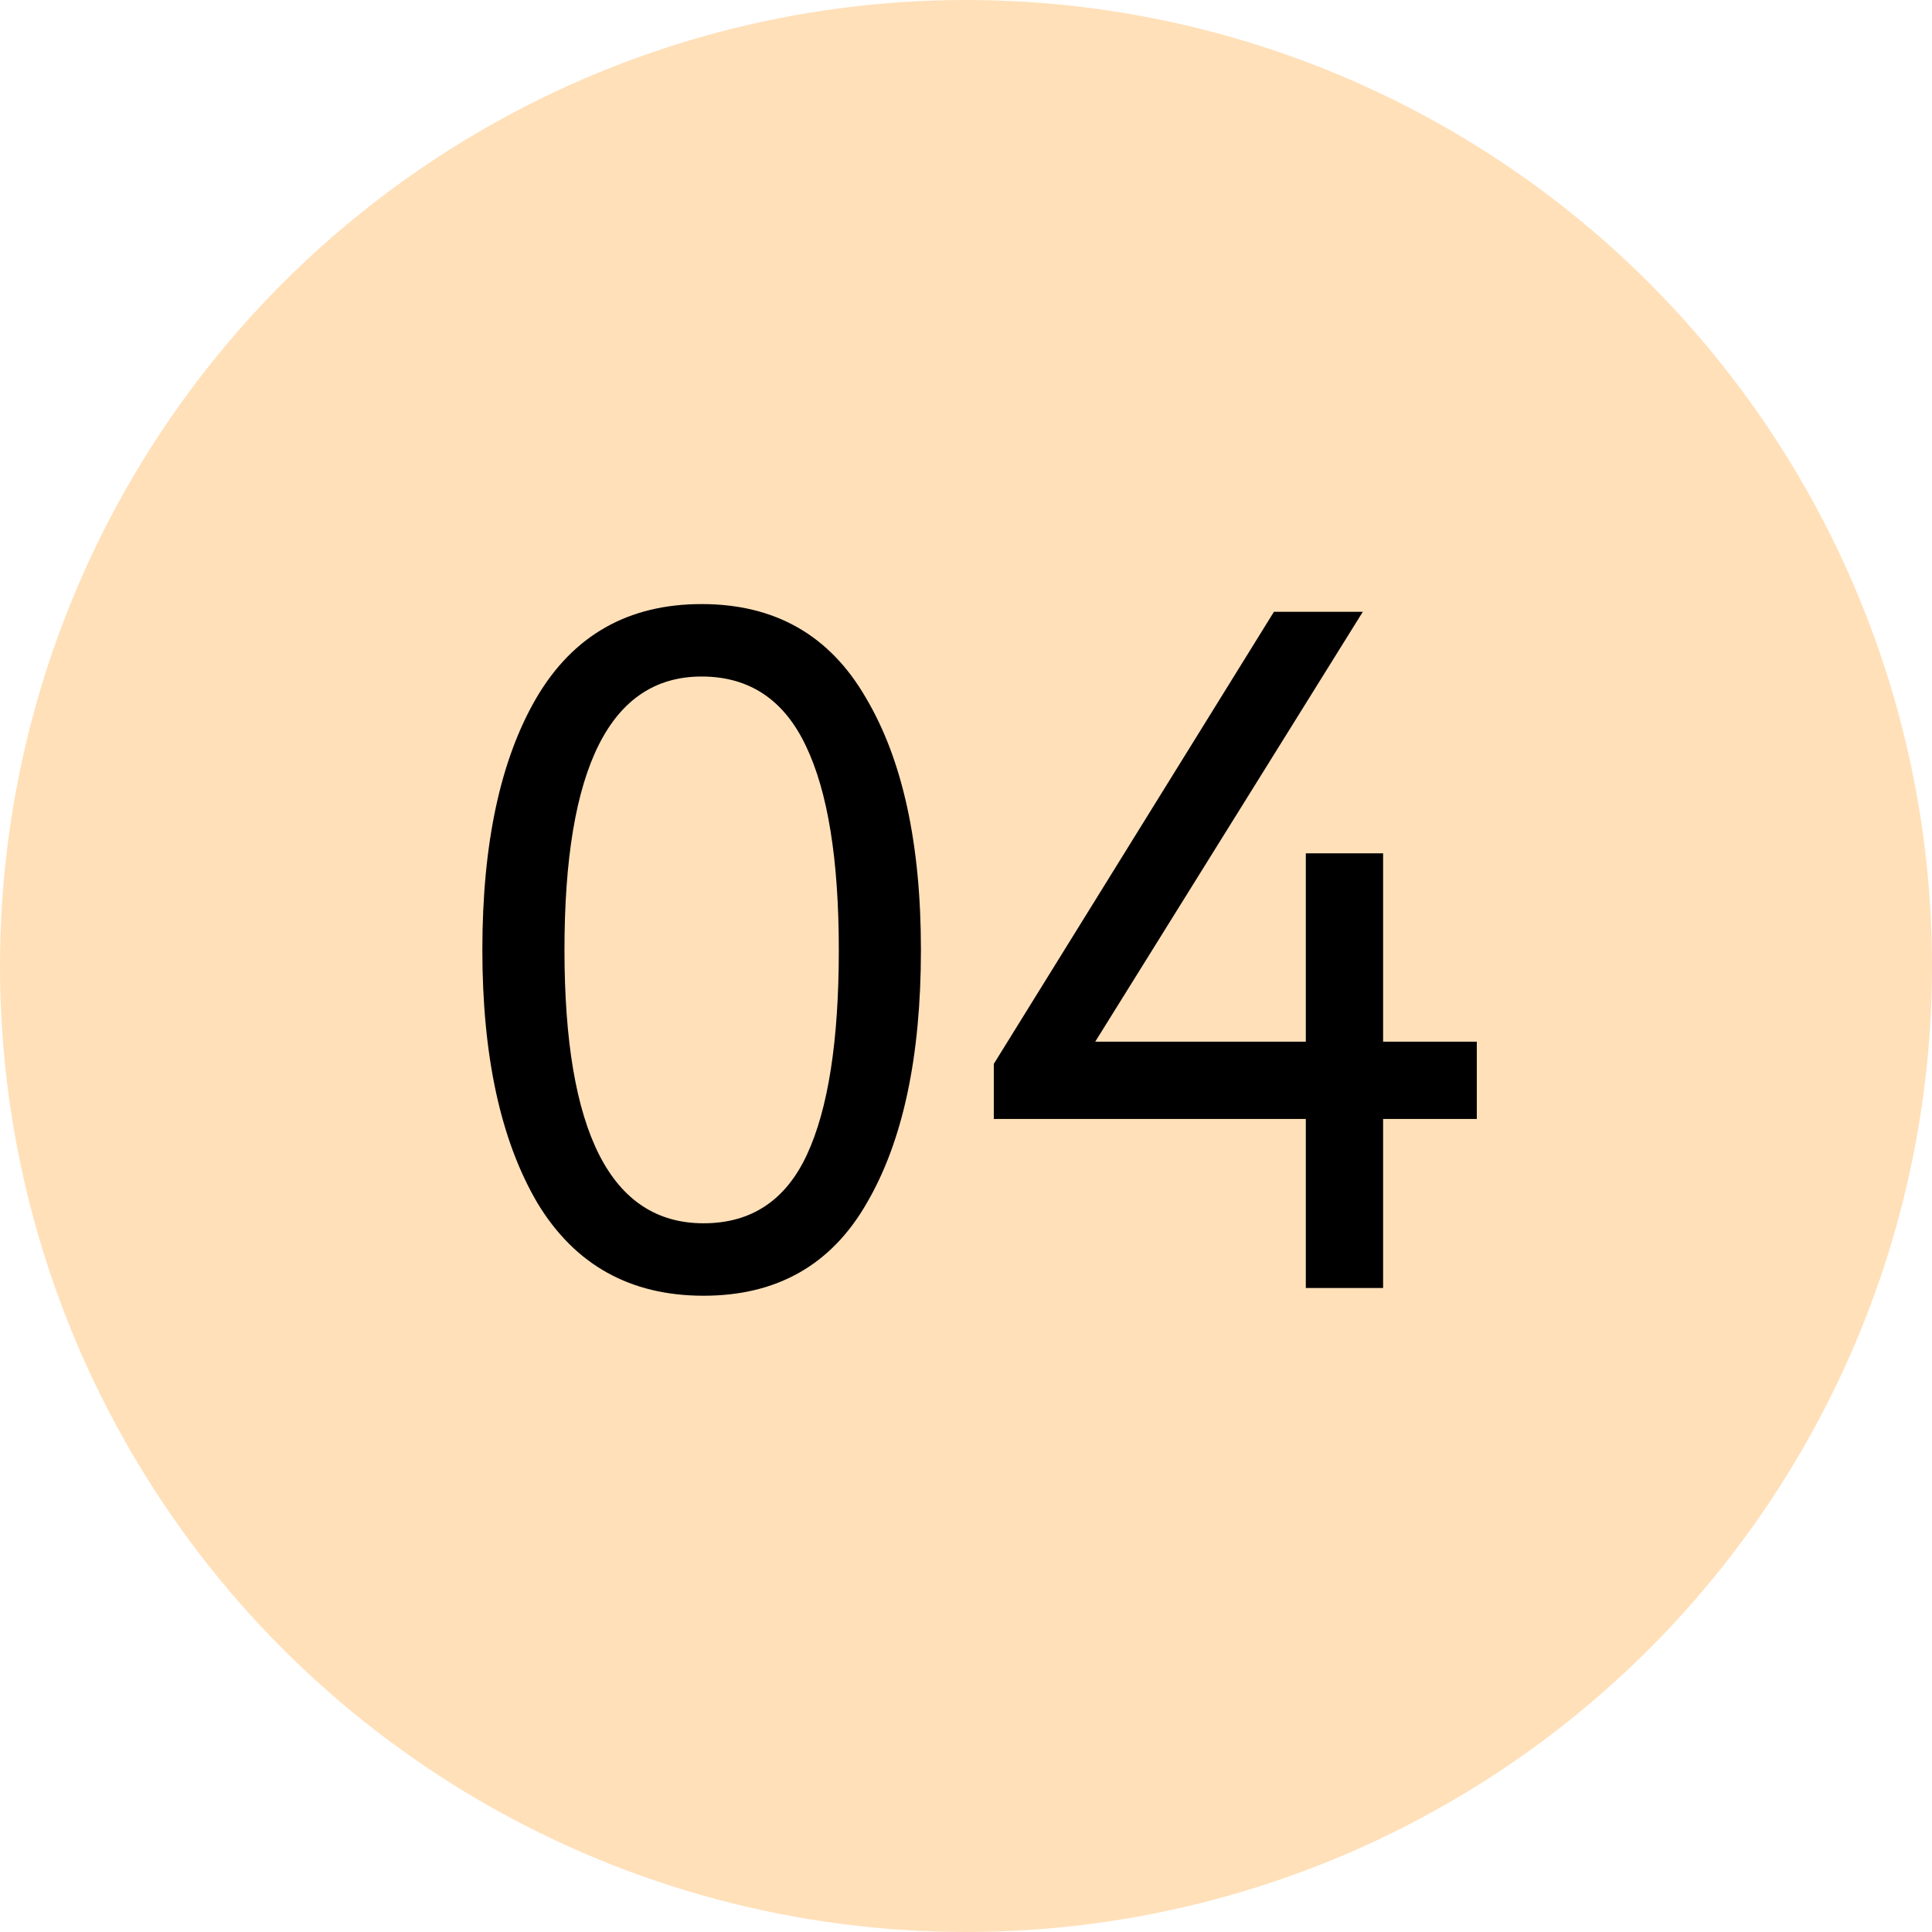
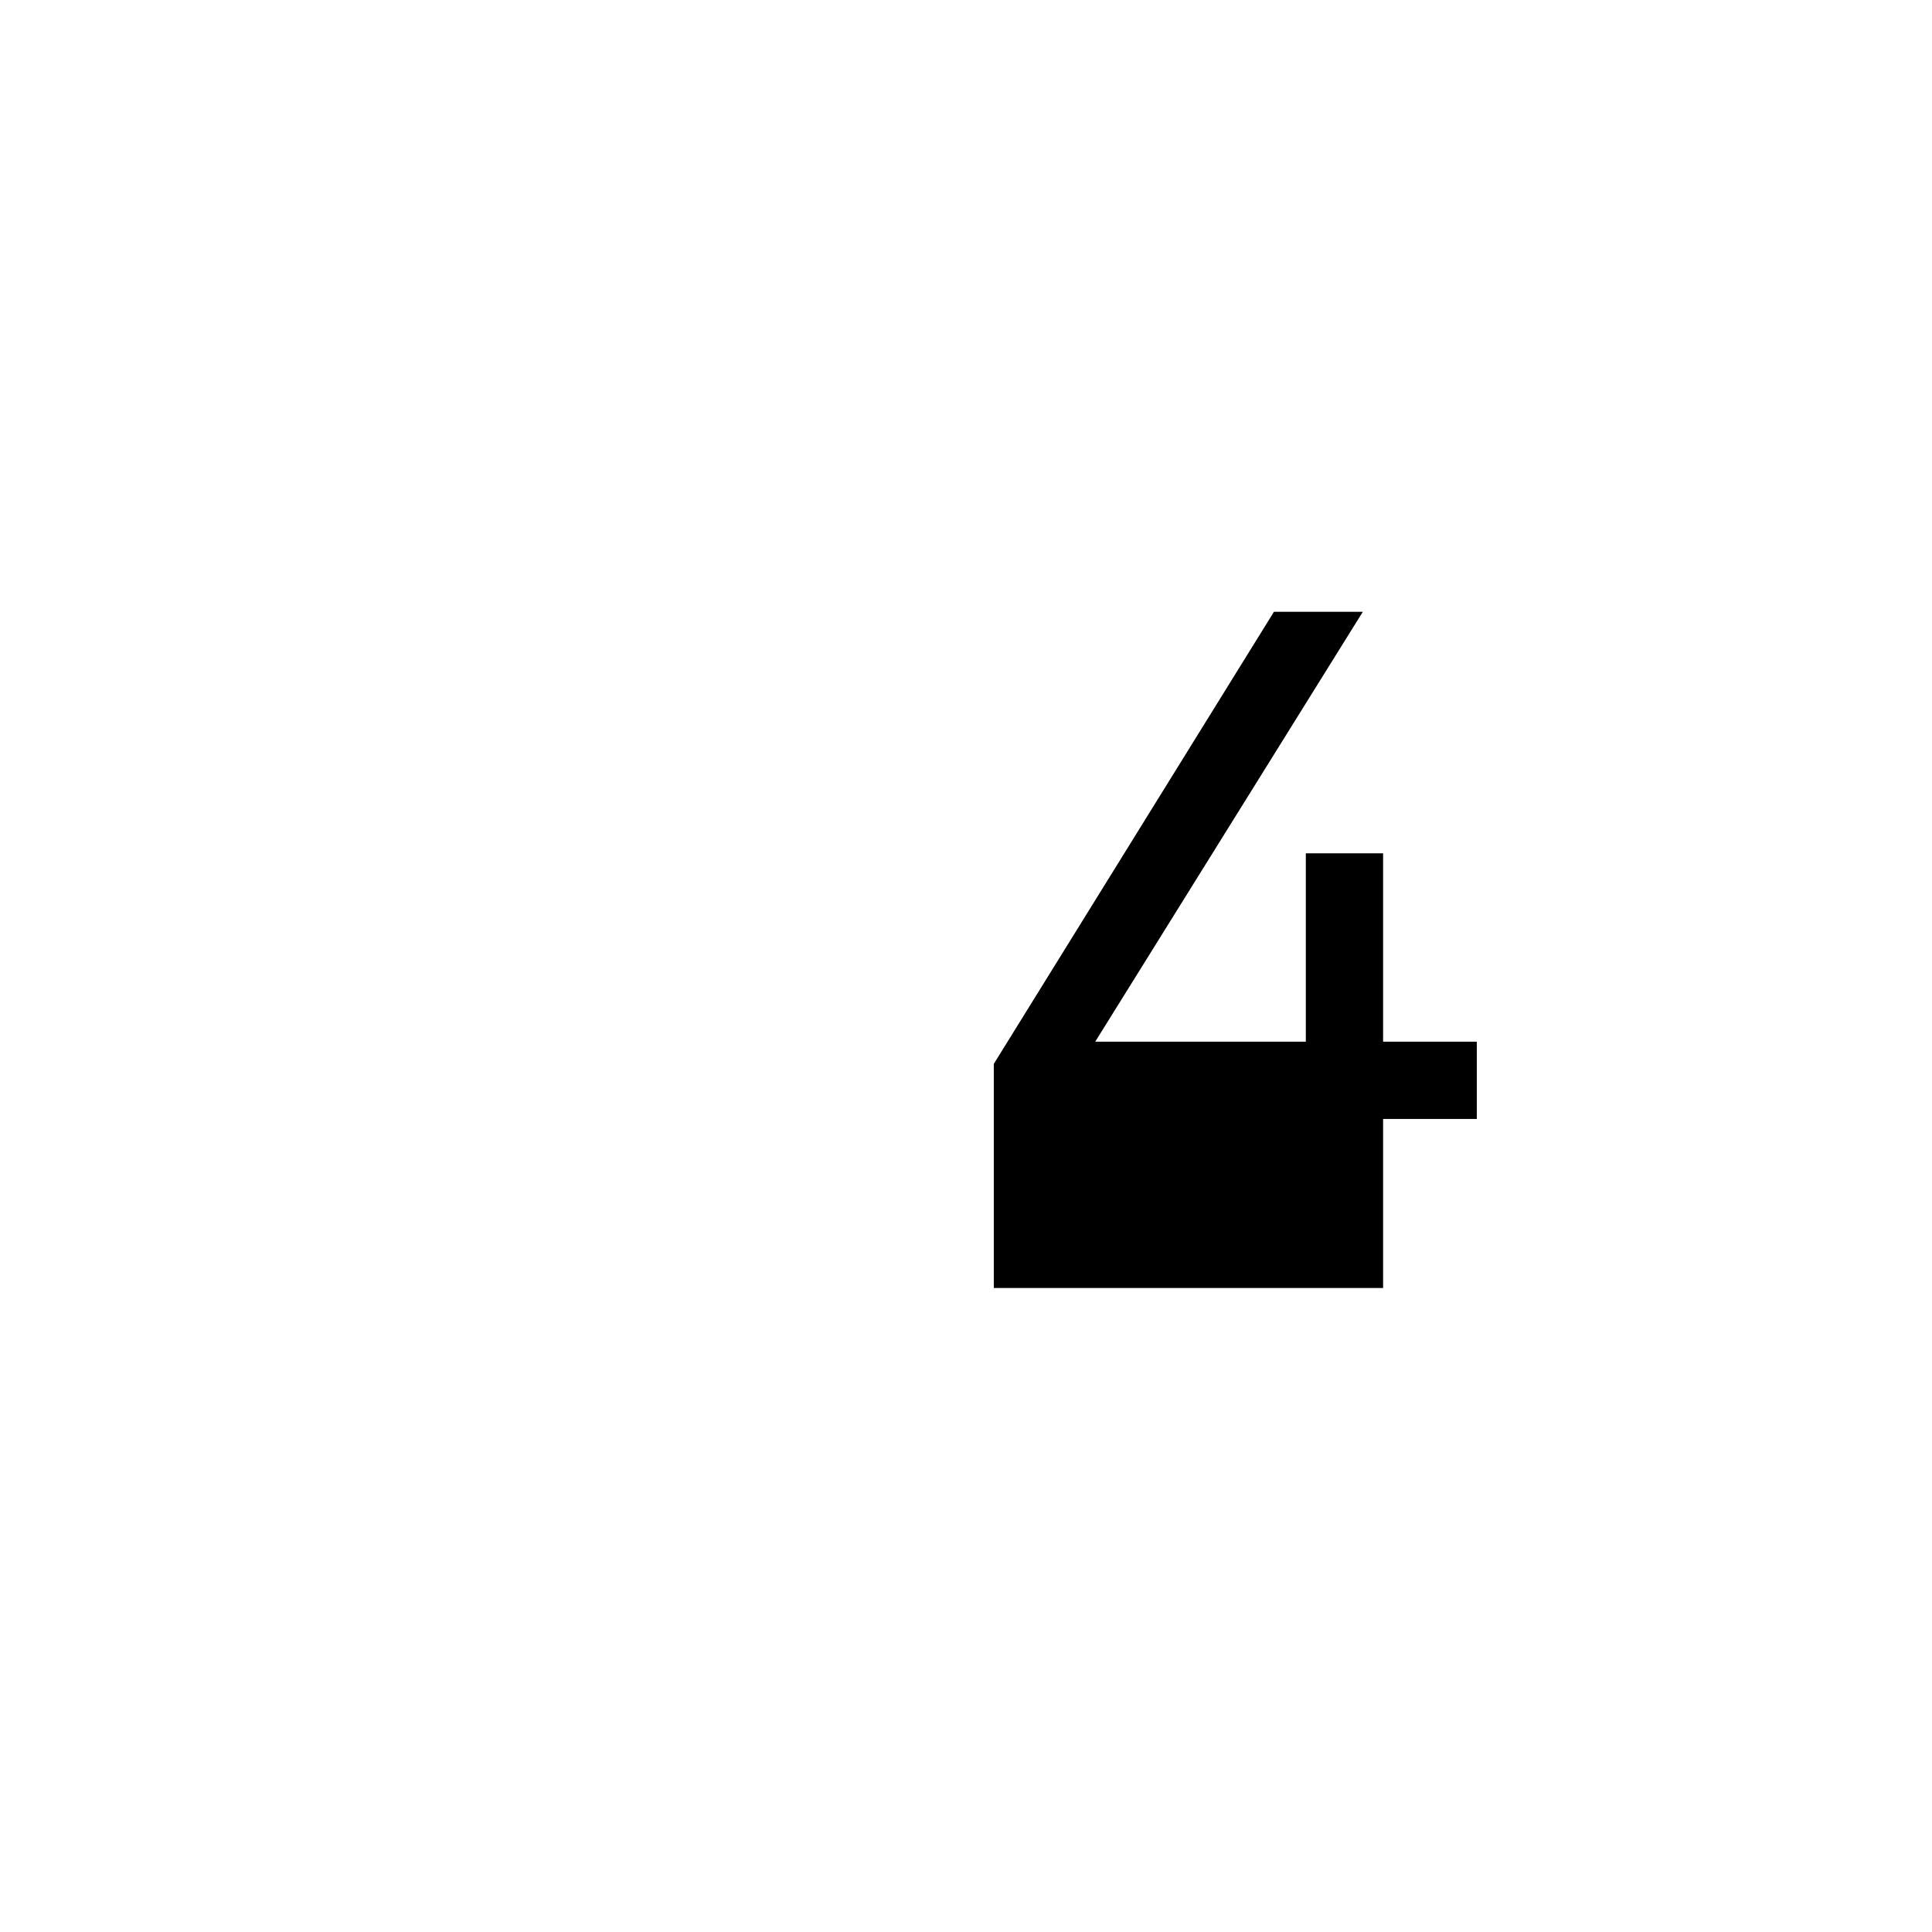
<svg xmlns="http://www.w3.org/2000/svg" width="36" height="36" viewBox="0 0 36 36" fill="none">
-   <circle cx="18" cy="18" r="18" fill="#FFD49F" fill-opacity="0.72" />
-   <path d="M10.014 22.416C9.33 21.252 8.988 19.68 8.988 17.7C8.988 15.72 9.324 14.154 9.996 13.002C10.68 11.838 11.706 11.256 13.074 11.256C14.442 11.256 15.462 11.838 16.134 13.002C16.818 14.154 17.16 15.72 17.16 17.7C17.16 19.692 16.824 21.264 16.152 22.416C15.492 23.568 14.478 24.144 13.11 24.144C11.742 24.144 10.71 23.568 10.014 22.416ZM13.074 12.606C11.37 12.606 10.518 14.304 10.518 17.7C10.518 21.096 11.382 22.794 13.11 22.794C13.998 22.794 14.64 22.368 15.036 21.516C15.432 20.664 15.63 19.392 15.63 17.7C15.63 16.02 15.426 14.754 15.018 13.902C14.61 13.038 13.962 12.606 13.074 12.606Z" fill="black" />
-   <path d="M24.332 24V20.85H18.518V19.824L23.738 11.4H25.394L20.408 19.41H24.332V15.9H25.772V19.41H27.518V20.85H25.772V24H24.332Z" fill="black" />
+   <path d="M24.332 24H18.518V19.824L23.738 11.4H25.394L20.408 19.41H24.332V15.9H25.772V19.41H27.518V20.85H25.772V24H24.332Z" fill="black" />
</svg>